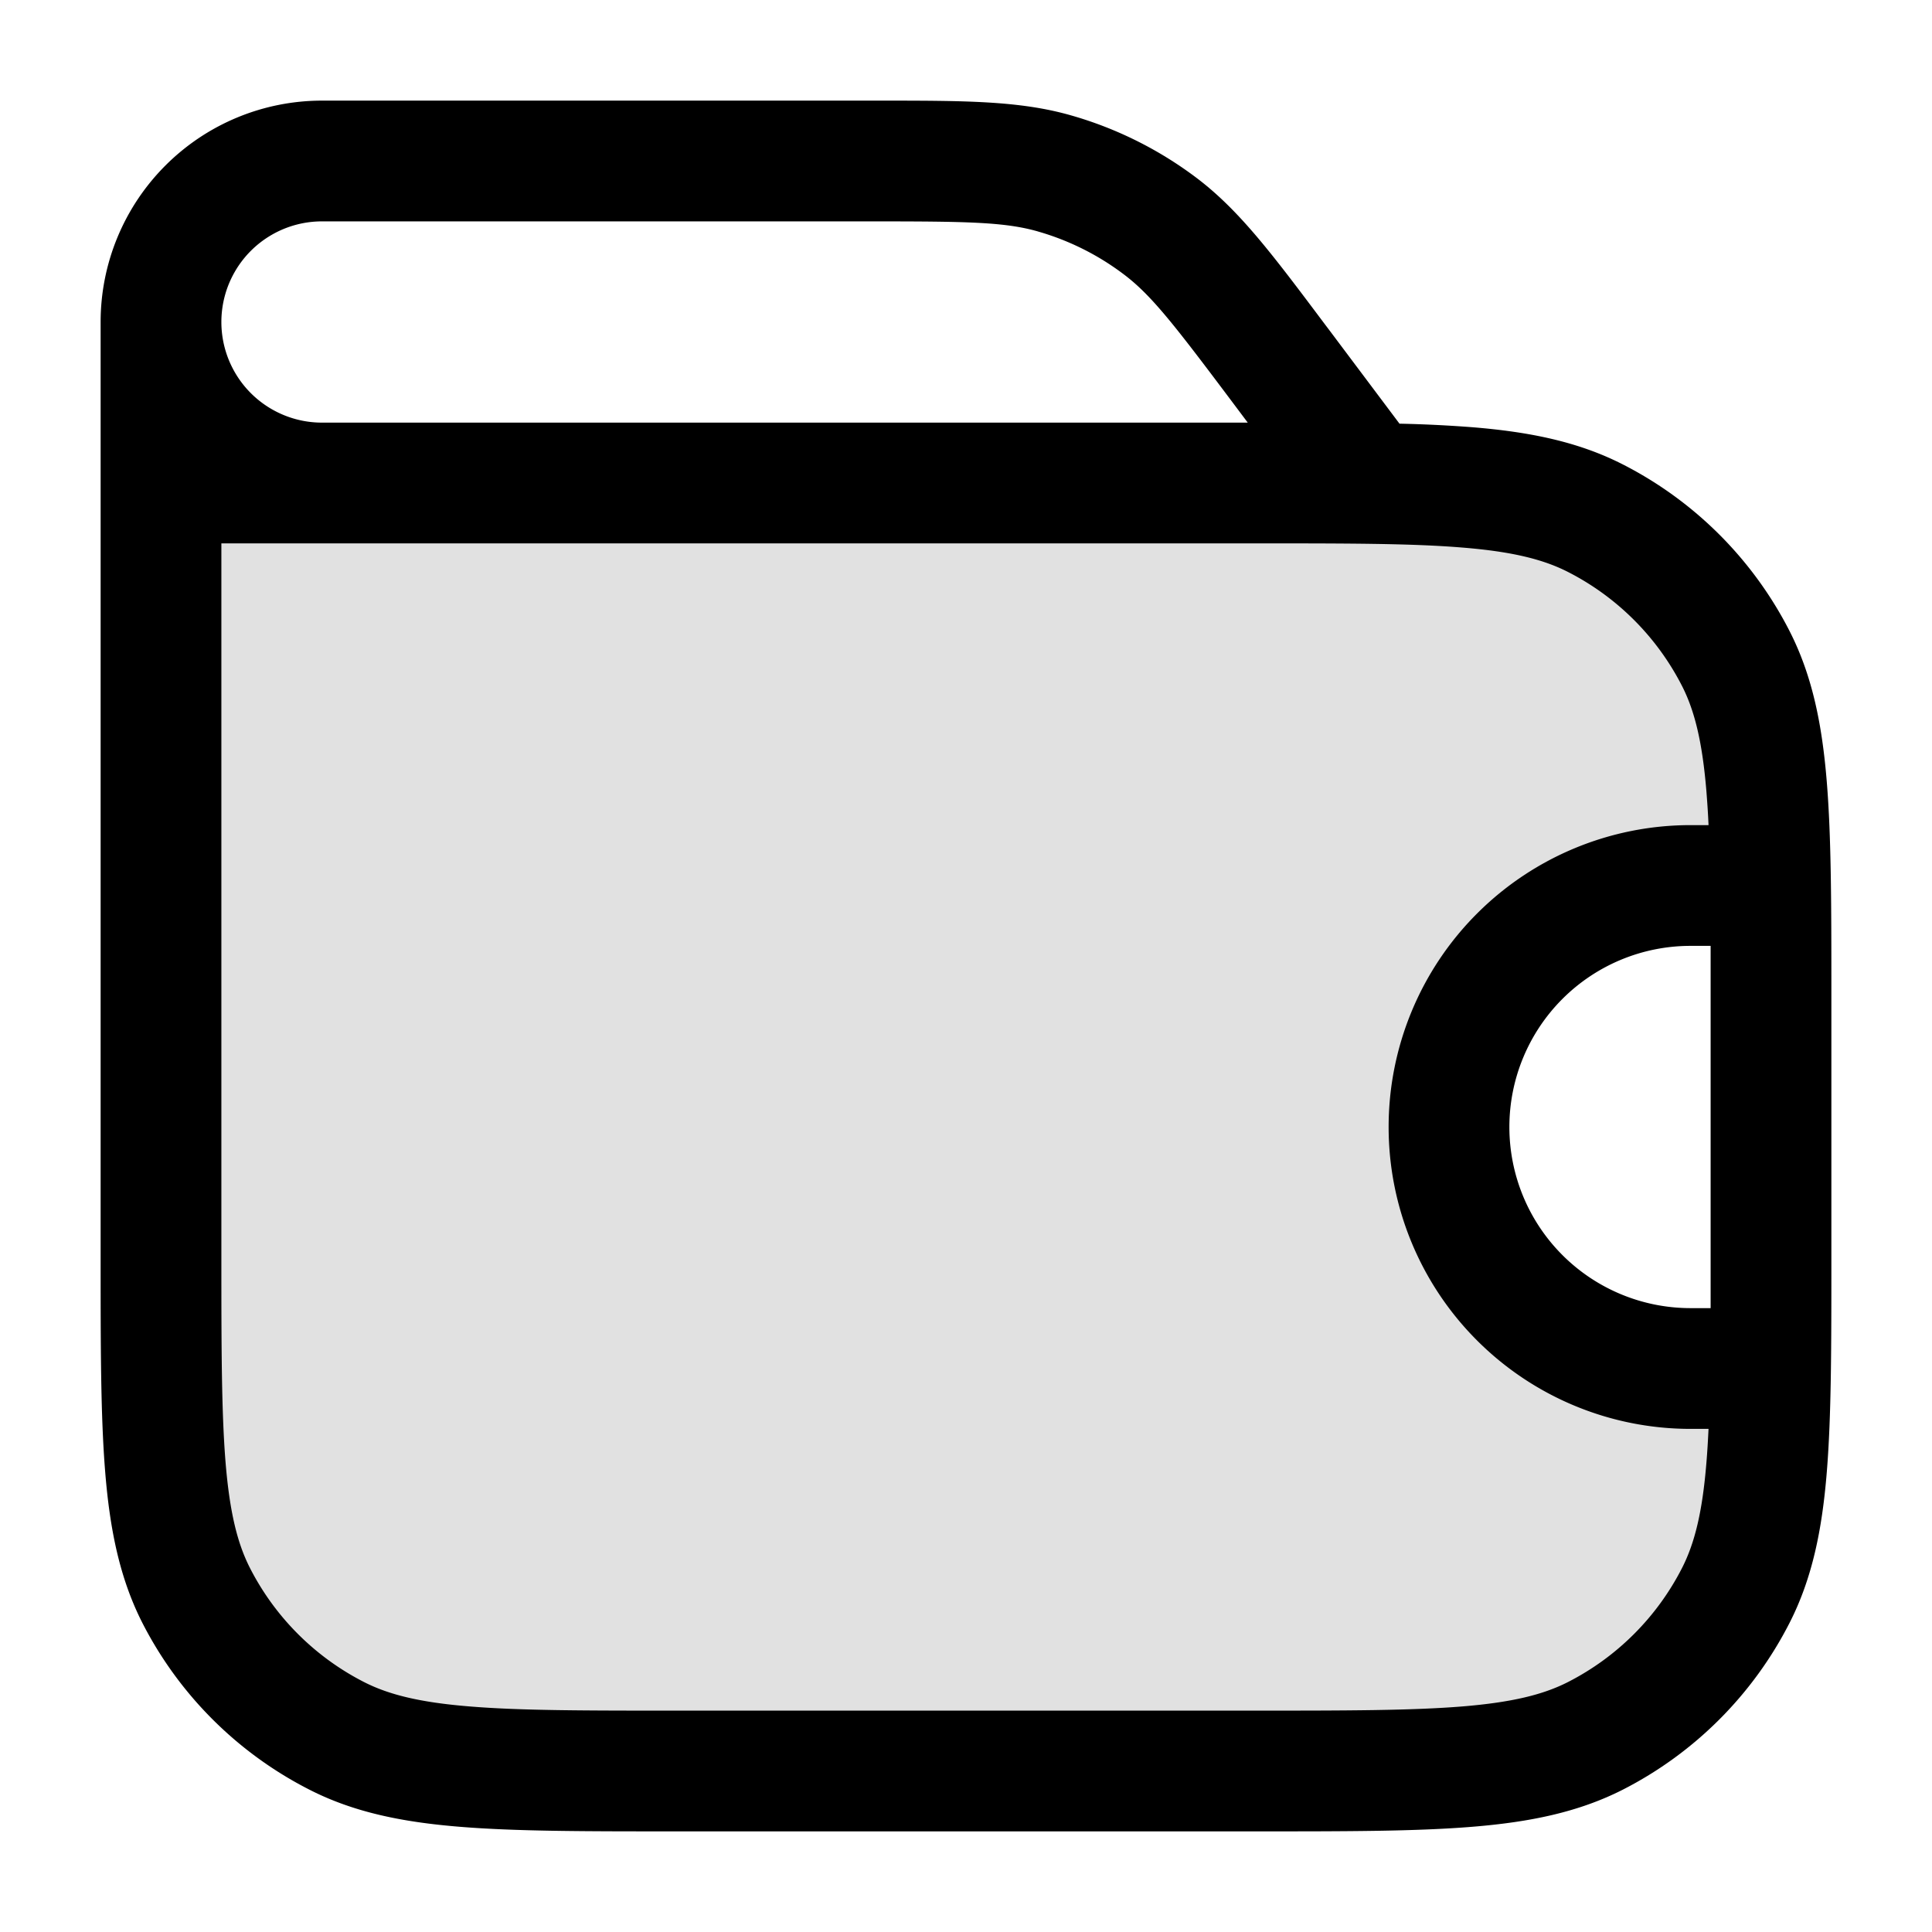
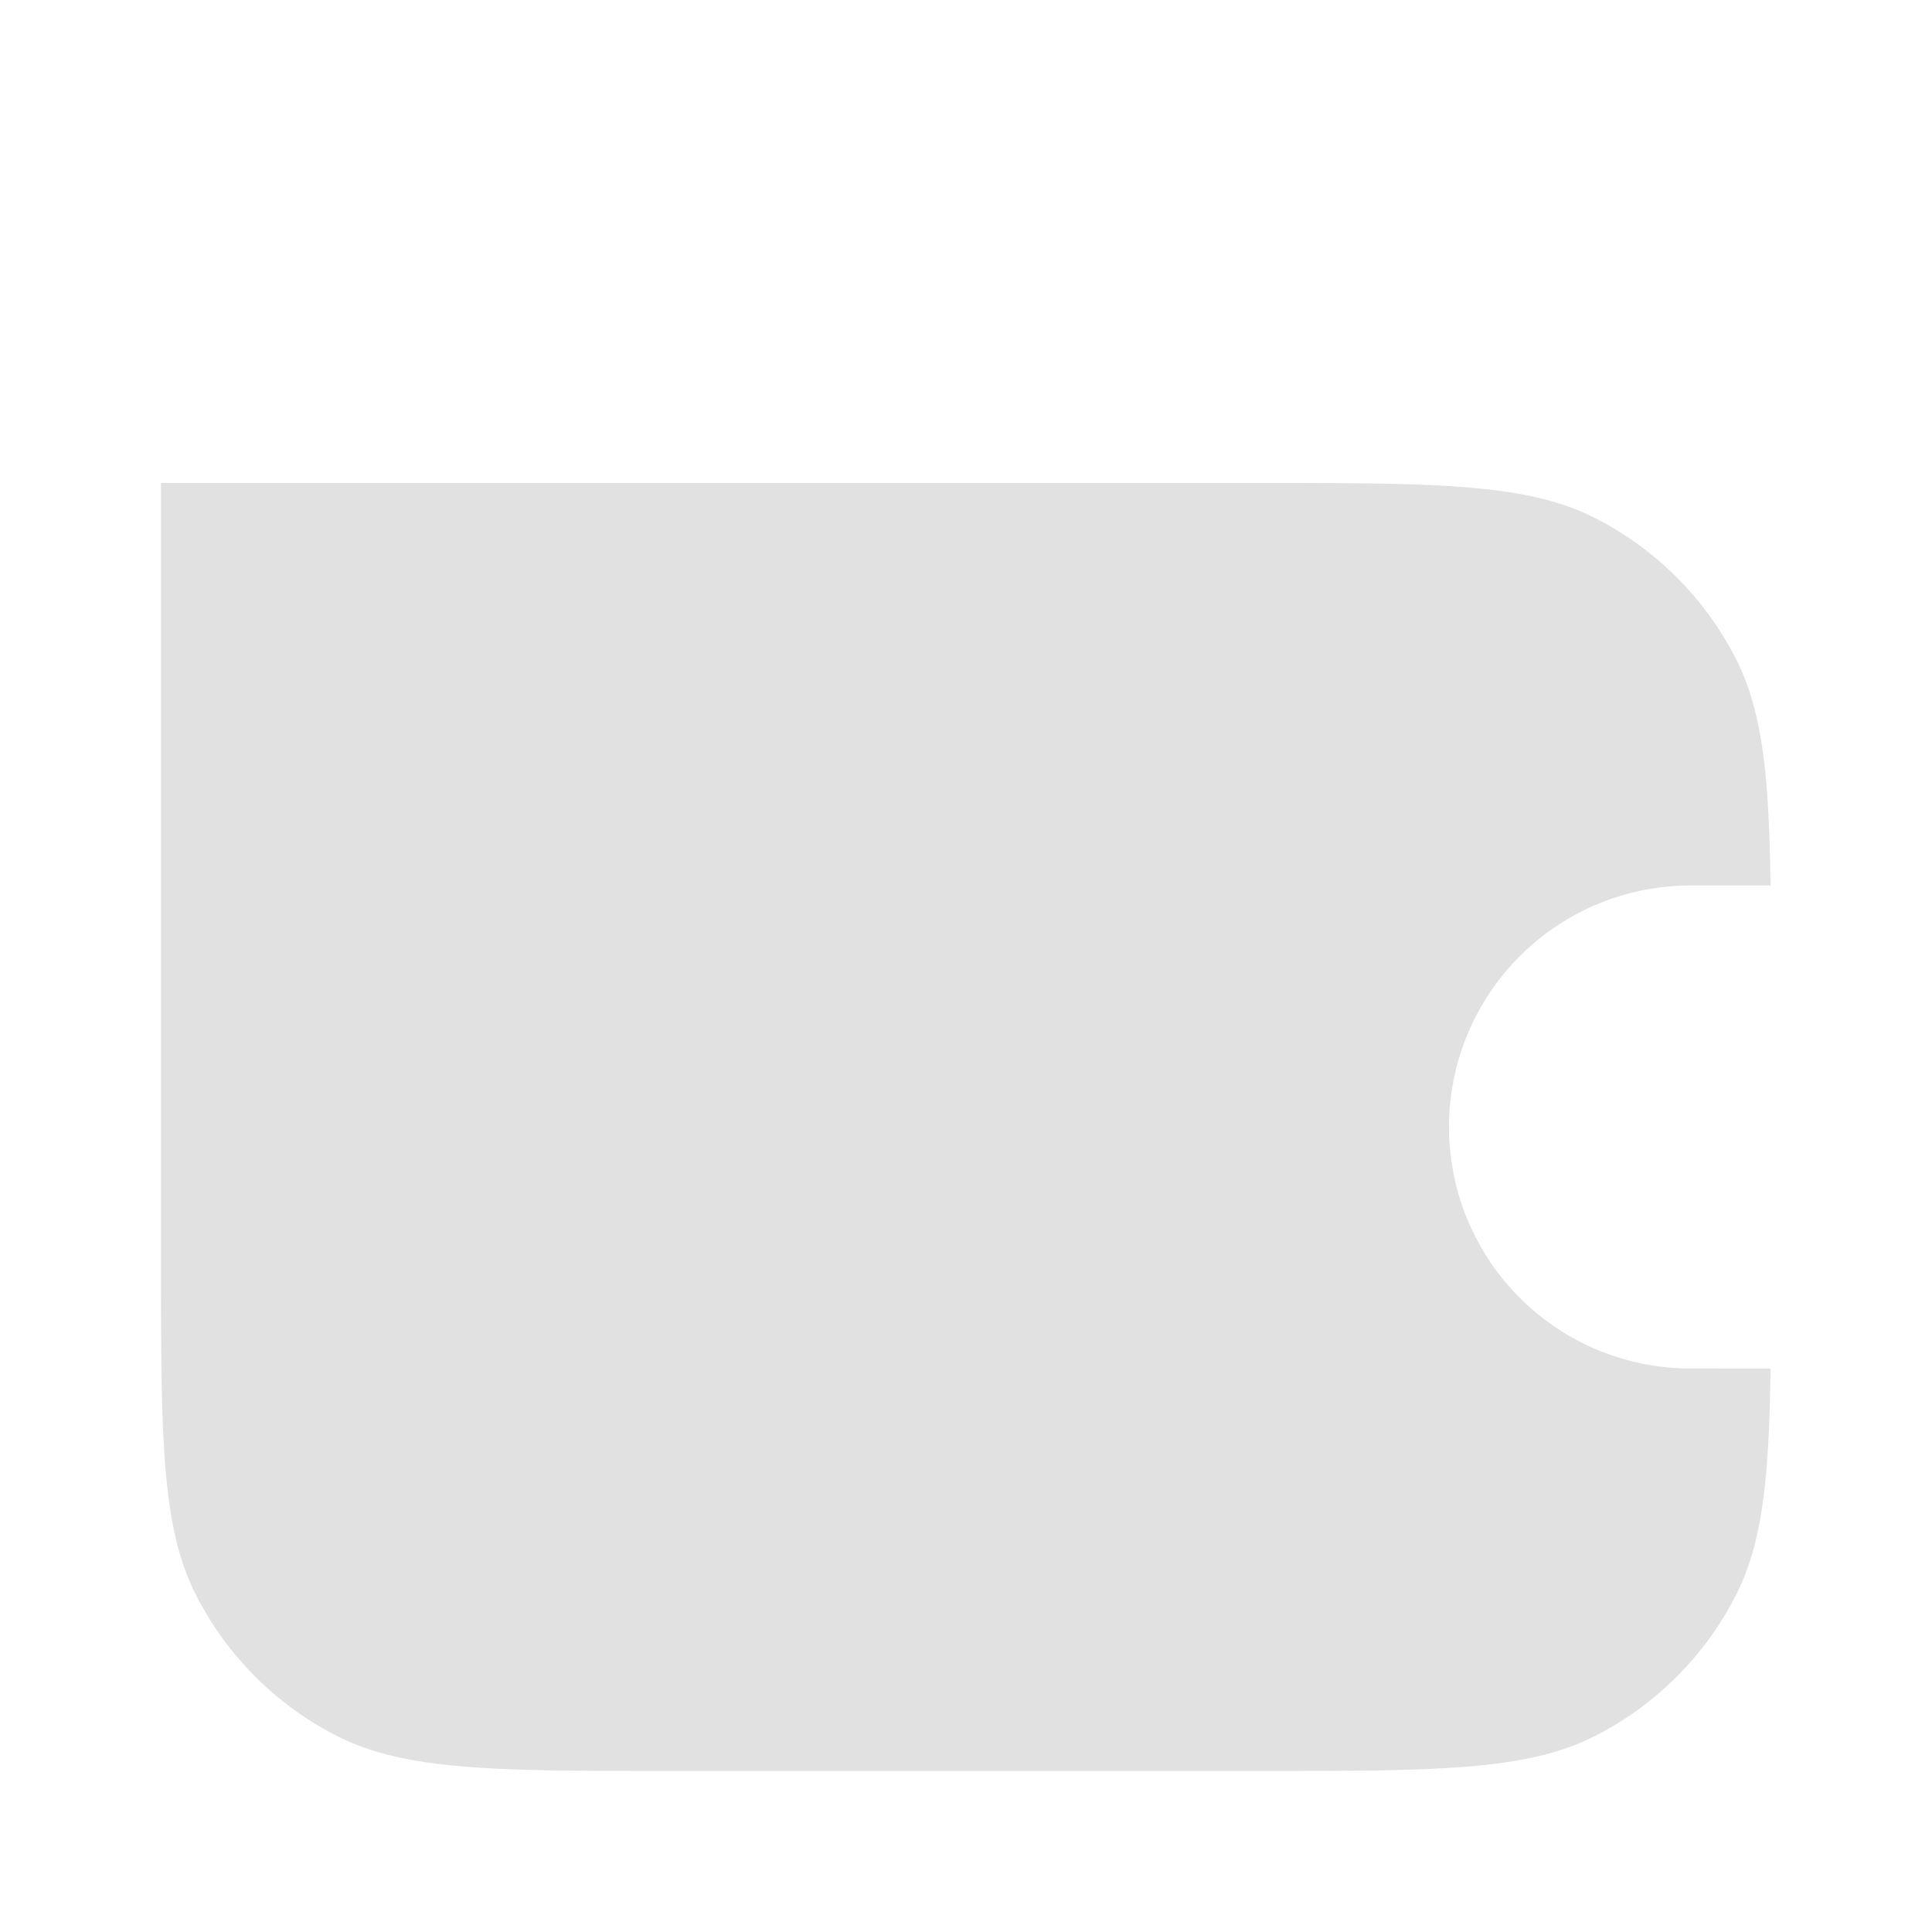
<svg xmlns="http://www.w3.org/2000/svg" width="24" height="24" fill="currentColor" viewBox="0 0 24 24">
  <path fill-rule="evenodd" d="M15.6 6H2v9.6c0 2.24 0 3.36.436 4.216a4 4 0 001.748 1.748C5.04 22 6.16 22 8.4 22h7.2c2.24 0 3.36 0 4.216-.436a4 4 0 001.748-1.748c.334-.655.412-1.466.43-2.816H21a3 3 0 110-6h.994c-.018-1.35-.096-2.16-.43-2.816a4 4 0 00-1.748-1.748C18.96 6 17.84 6 15.6 6z" opacity=".12" />
-   <path fill-rule="evenodd" d="M12.893 2.875c-.414-.118-.876-.125-2.093-.125H4a1.25 1.25 0 100 2.5h11.5l-.18-.24c-.73-.973-1.013-1.339-1.356-1.599a3.25 3.25 0 00-1.072-.536zM4 1.25A2.75 2.75 0 001.25 4v11.633c0 1.092 0 1.958.057 2.655.058.714.18 1.317.46 1.869a4.75 4.75 0 002.077 2.075c.55.281 1.154.403 1.868.461.697.057 1.563.057 2.655.057H15.633c1.092 0 1.958 0 2.655-.057.714-.058 1.317-.18 1.869-.46a4.75 4.75 0 002.075-2.076c.281-.552.403-1.155.461-1.869.057-.697.057-1.563.057-2.655v-3.266c0-1.092 0-1.958-.057-2.655-.058-.714-.18-1.317-.46-1.868a4.75 4.75 0 00-2.076-2.076c-.552-.281-1.155-.403-1.869-.461a16.186 16.186 0 00-.903-.044L16.52 4.11l-.068-.09c-.639-.852-1.05-1.401-1.58-1.804a4.75 4.75 0 00-1.568-.783c-.64-.183-1.326-.183-2.39-.183H4zm8 5.5h3.6c1.133 0 1.937 0 2.566.052.62.05 1.005.147 1.31.302a3.25 3.25 0 011.42 1.42c.155.305.251.69.302 1.31.01.13.02.269.026.416H21a3.75 3.75 0 000 7.5h.224c-.007.147-.015.285-.026.416-.05.62-.147 1.005-.302 1.31a3.25 3.25 0 01-1.42 1.42c-.305.155-.69.251-1.31.302-.63.051-1.433.052-2.566.052H8.4c-1.132 0-1.937 0-2.566-.052-.62-.05-1.005-.147-1.31-.302a3.25 3.25 0 01-1.42-1.42c-.155-.305-.251-.69-.302-1.31-.051-.63-.052-1.433-.052-2.566V6.75H12zm9.25 9.5V12.4v-.65H21a2.25 2.25 0 000 4.5h.25z" />
</svg>